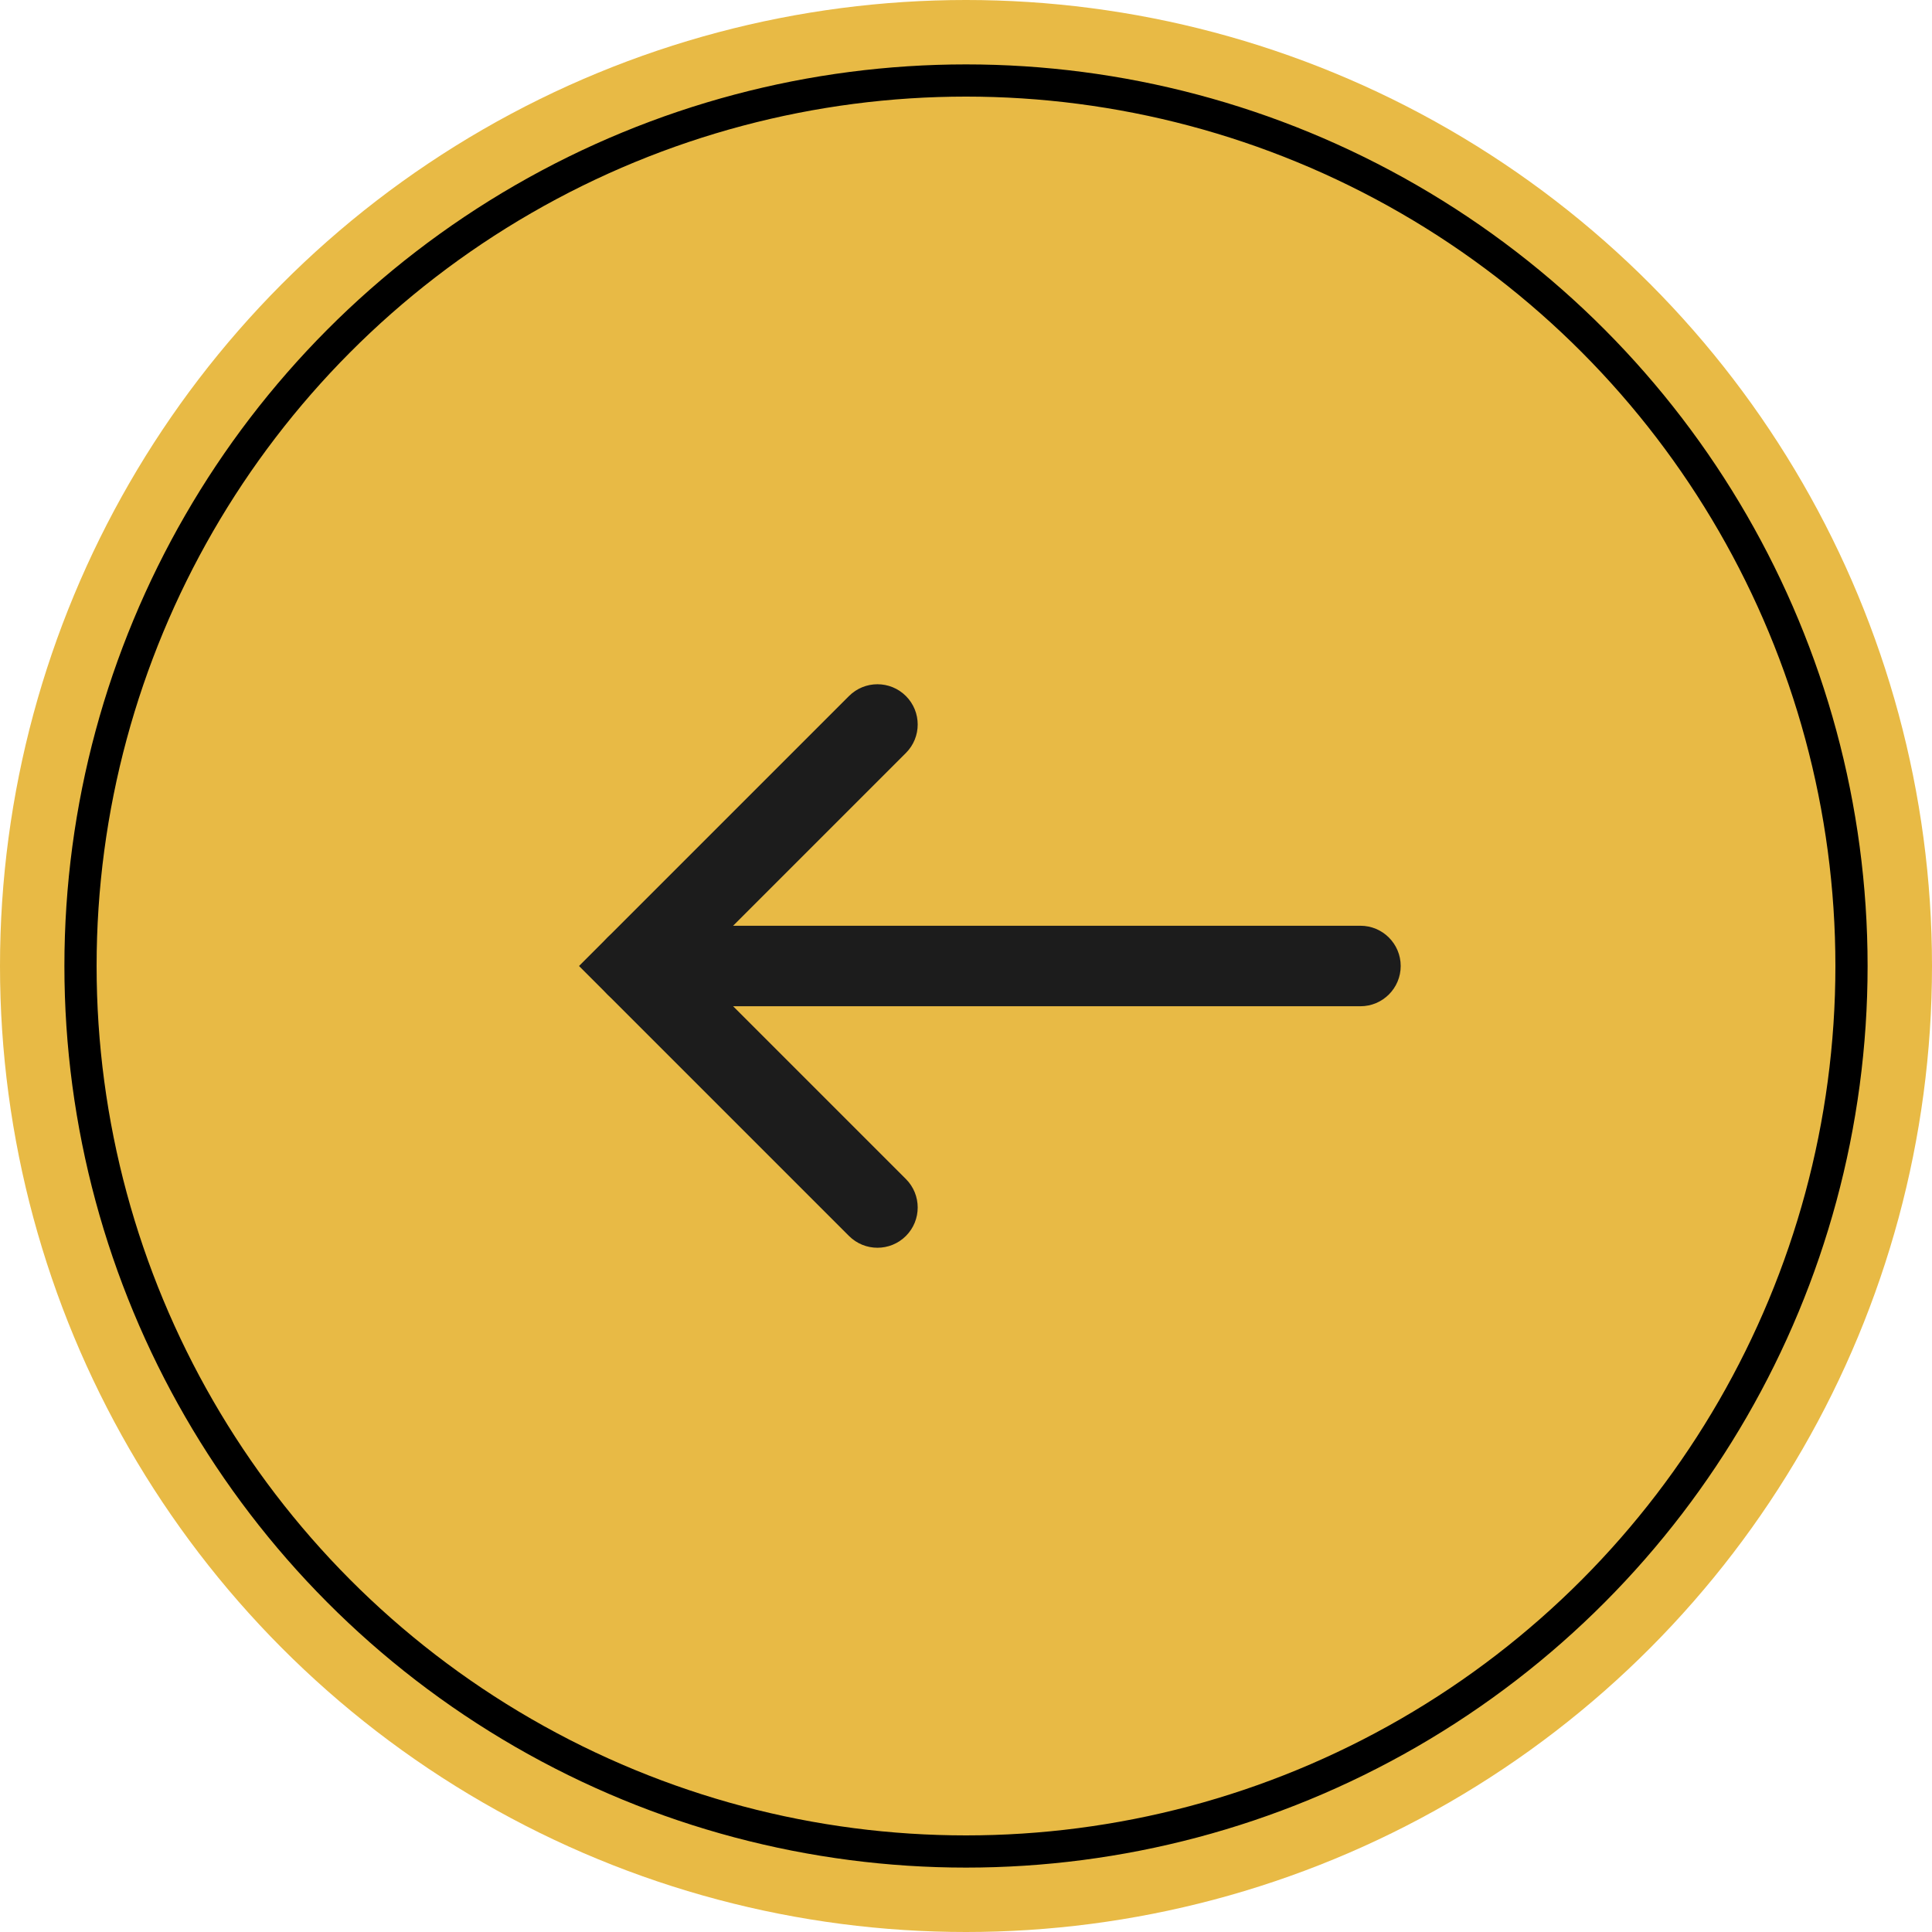
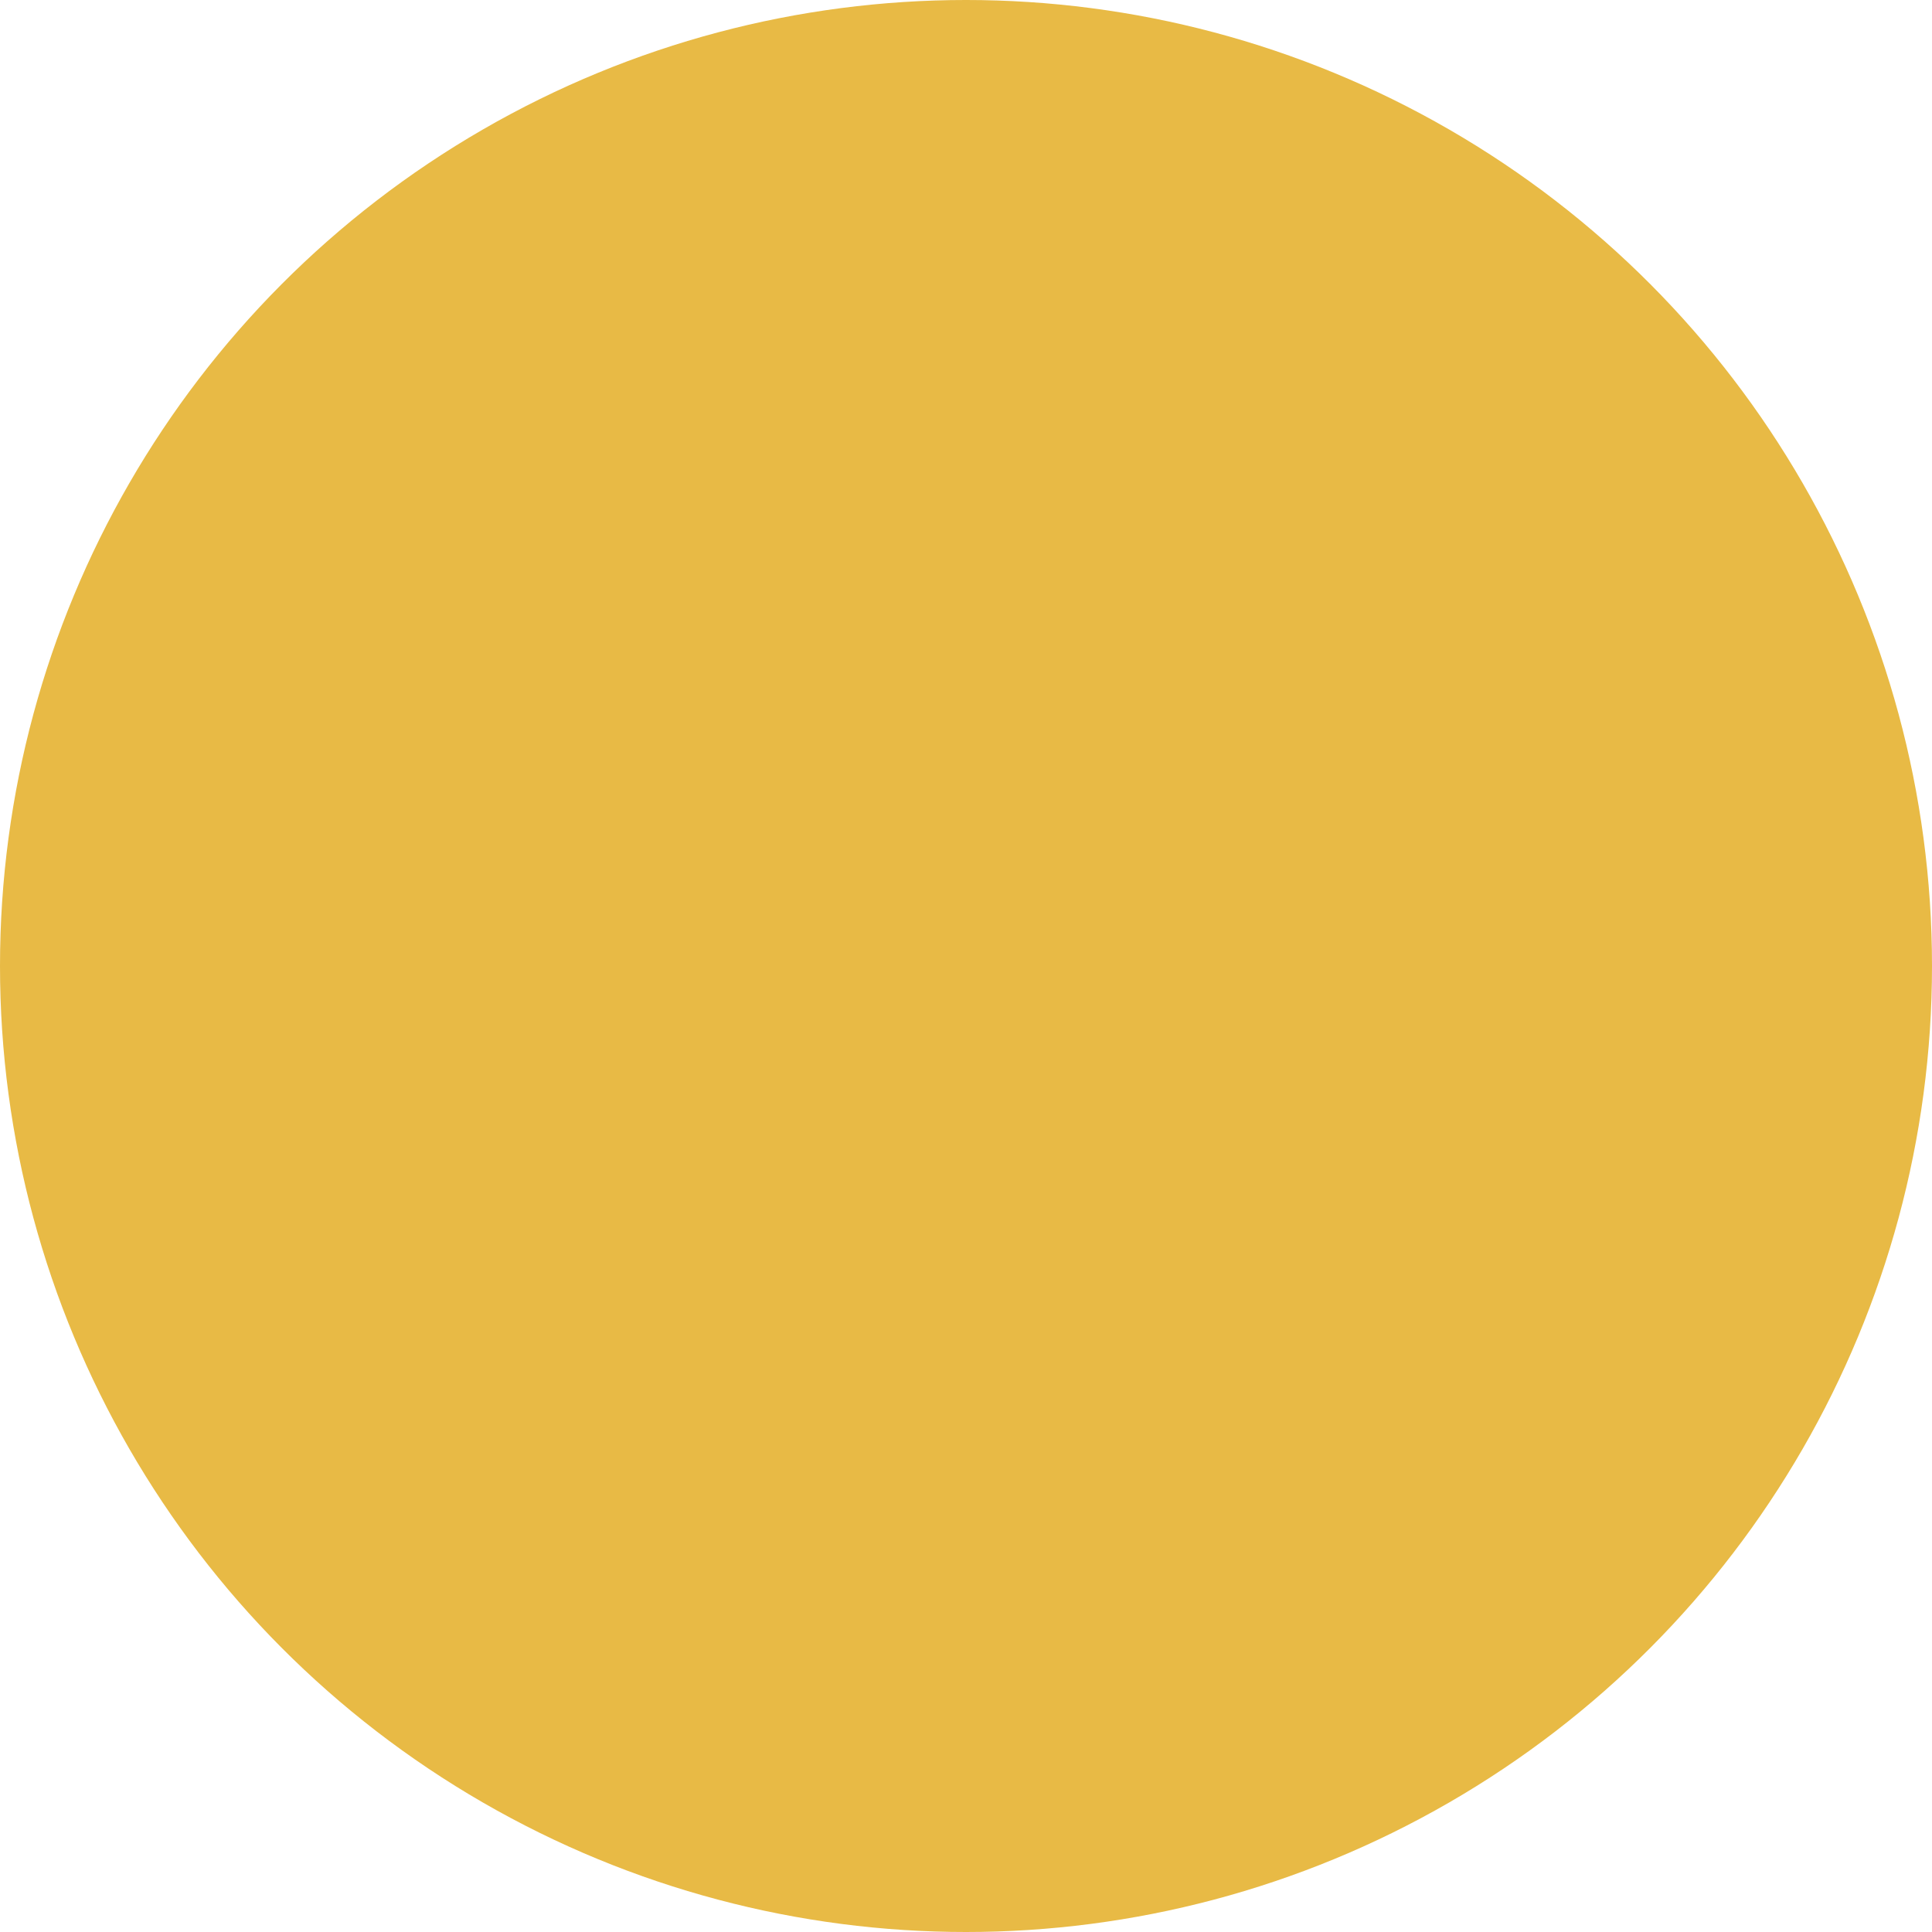
<svg xmlns="http://www.w3.org/2000/svg" width="60" height="60" viewBox="0 0 60 60" fill="none">
  <circle cx="30" cy="30" r="30" transform="matrix(-1 0 0 1 60 0)" fill="#E8BA45" />
-   <circle cx="28" cy="28" r="27.5" transform="matrix(-1 0 0 1 58 2)" stroke="black" />
-   <path fill-rule="evenodd" clip-rule="evenodd" d="M43.5 30C43.5 29.31 42.94 28.75 42.25 28.75H19.75C19.06 28.75 18.5 29.31 18.5 30C18.5 30.69 19.06 31.25 19.75 31.25H42.25C42.94 31.25 43.5 30.69 43.5 30Z" fill="#1C1C1C" />
-   <path fill-rule="evenodd" clip-rule="evenodd" d="M28.134 38.384C28.622 37.896 28.622 37.104 28.134 36.616L21.518 30L28.134 23.384C28.622 22.896 28.622 22.104 28.134 21.616C27.646 21.128 26.854 21.128 26.366 21.616L17.982 30L26.366 38.384C26.854 38.872 27.646 38.872 28.134 38.384Z" fill="#1C1C1C" />
</svg>